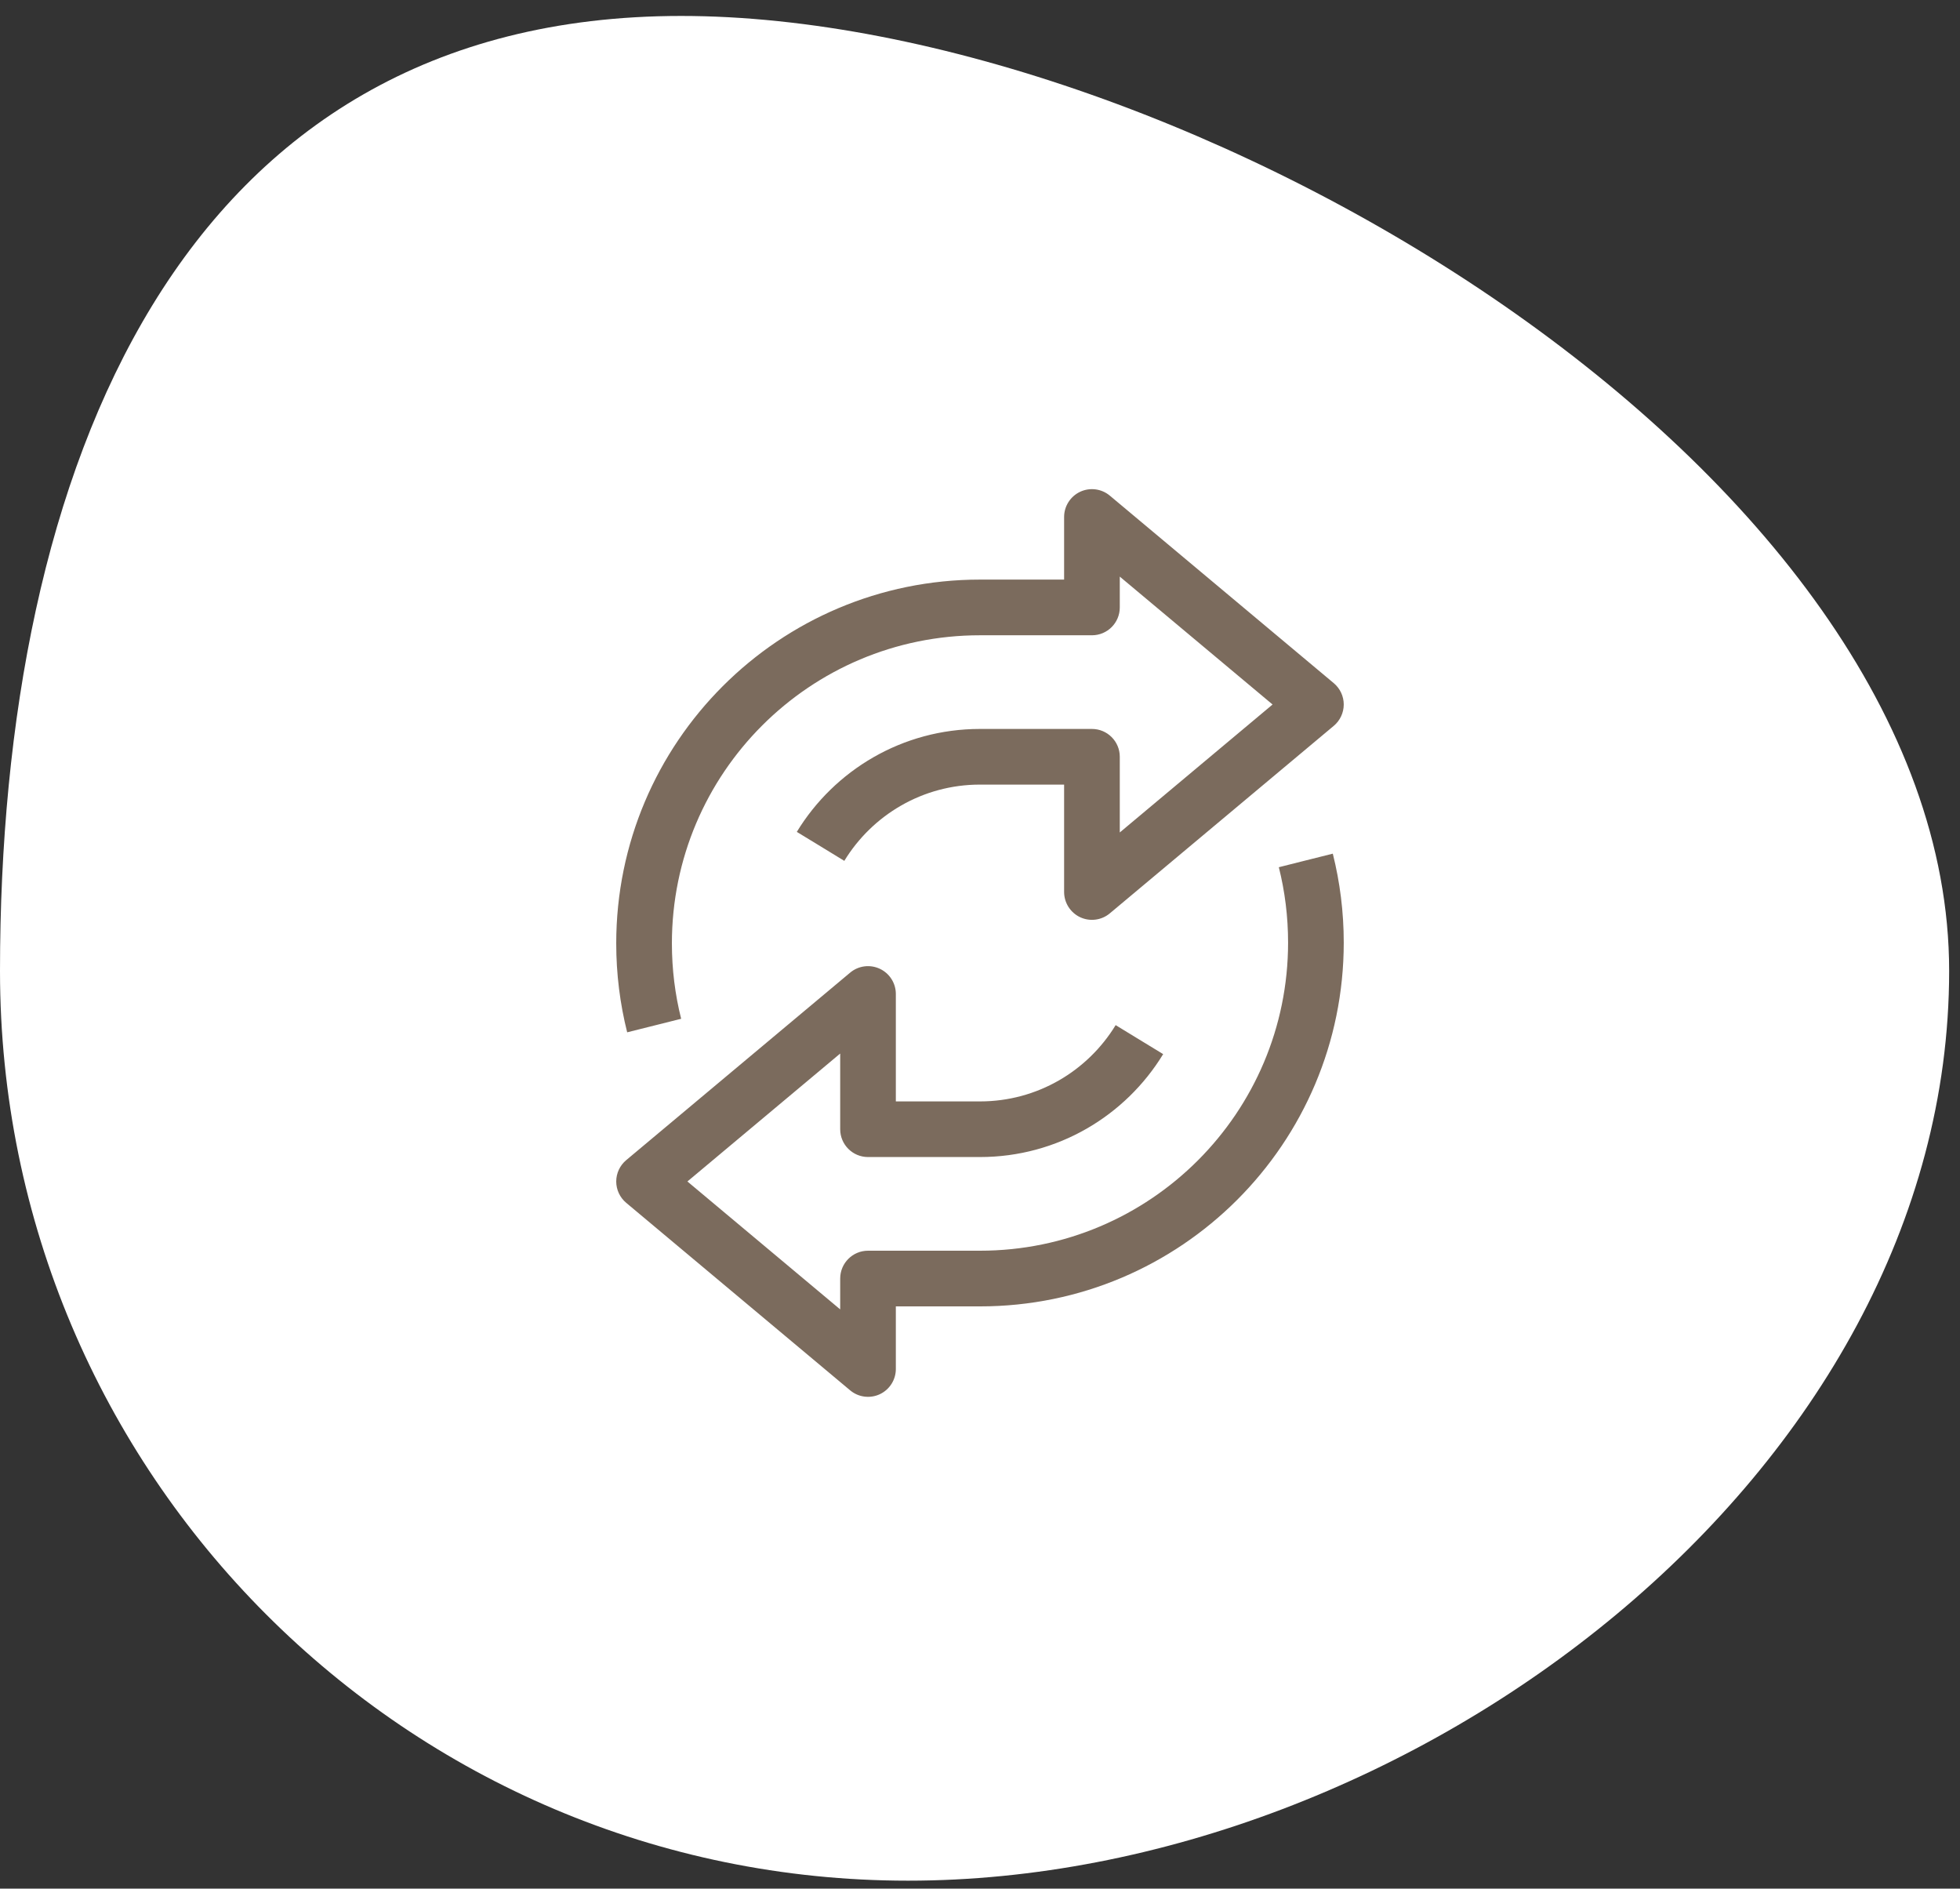
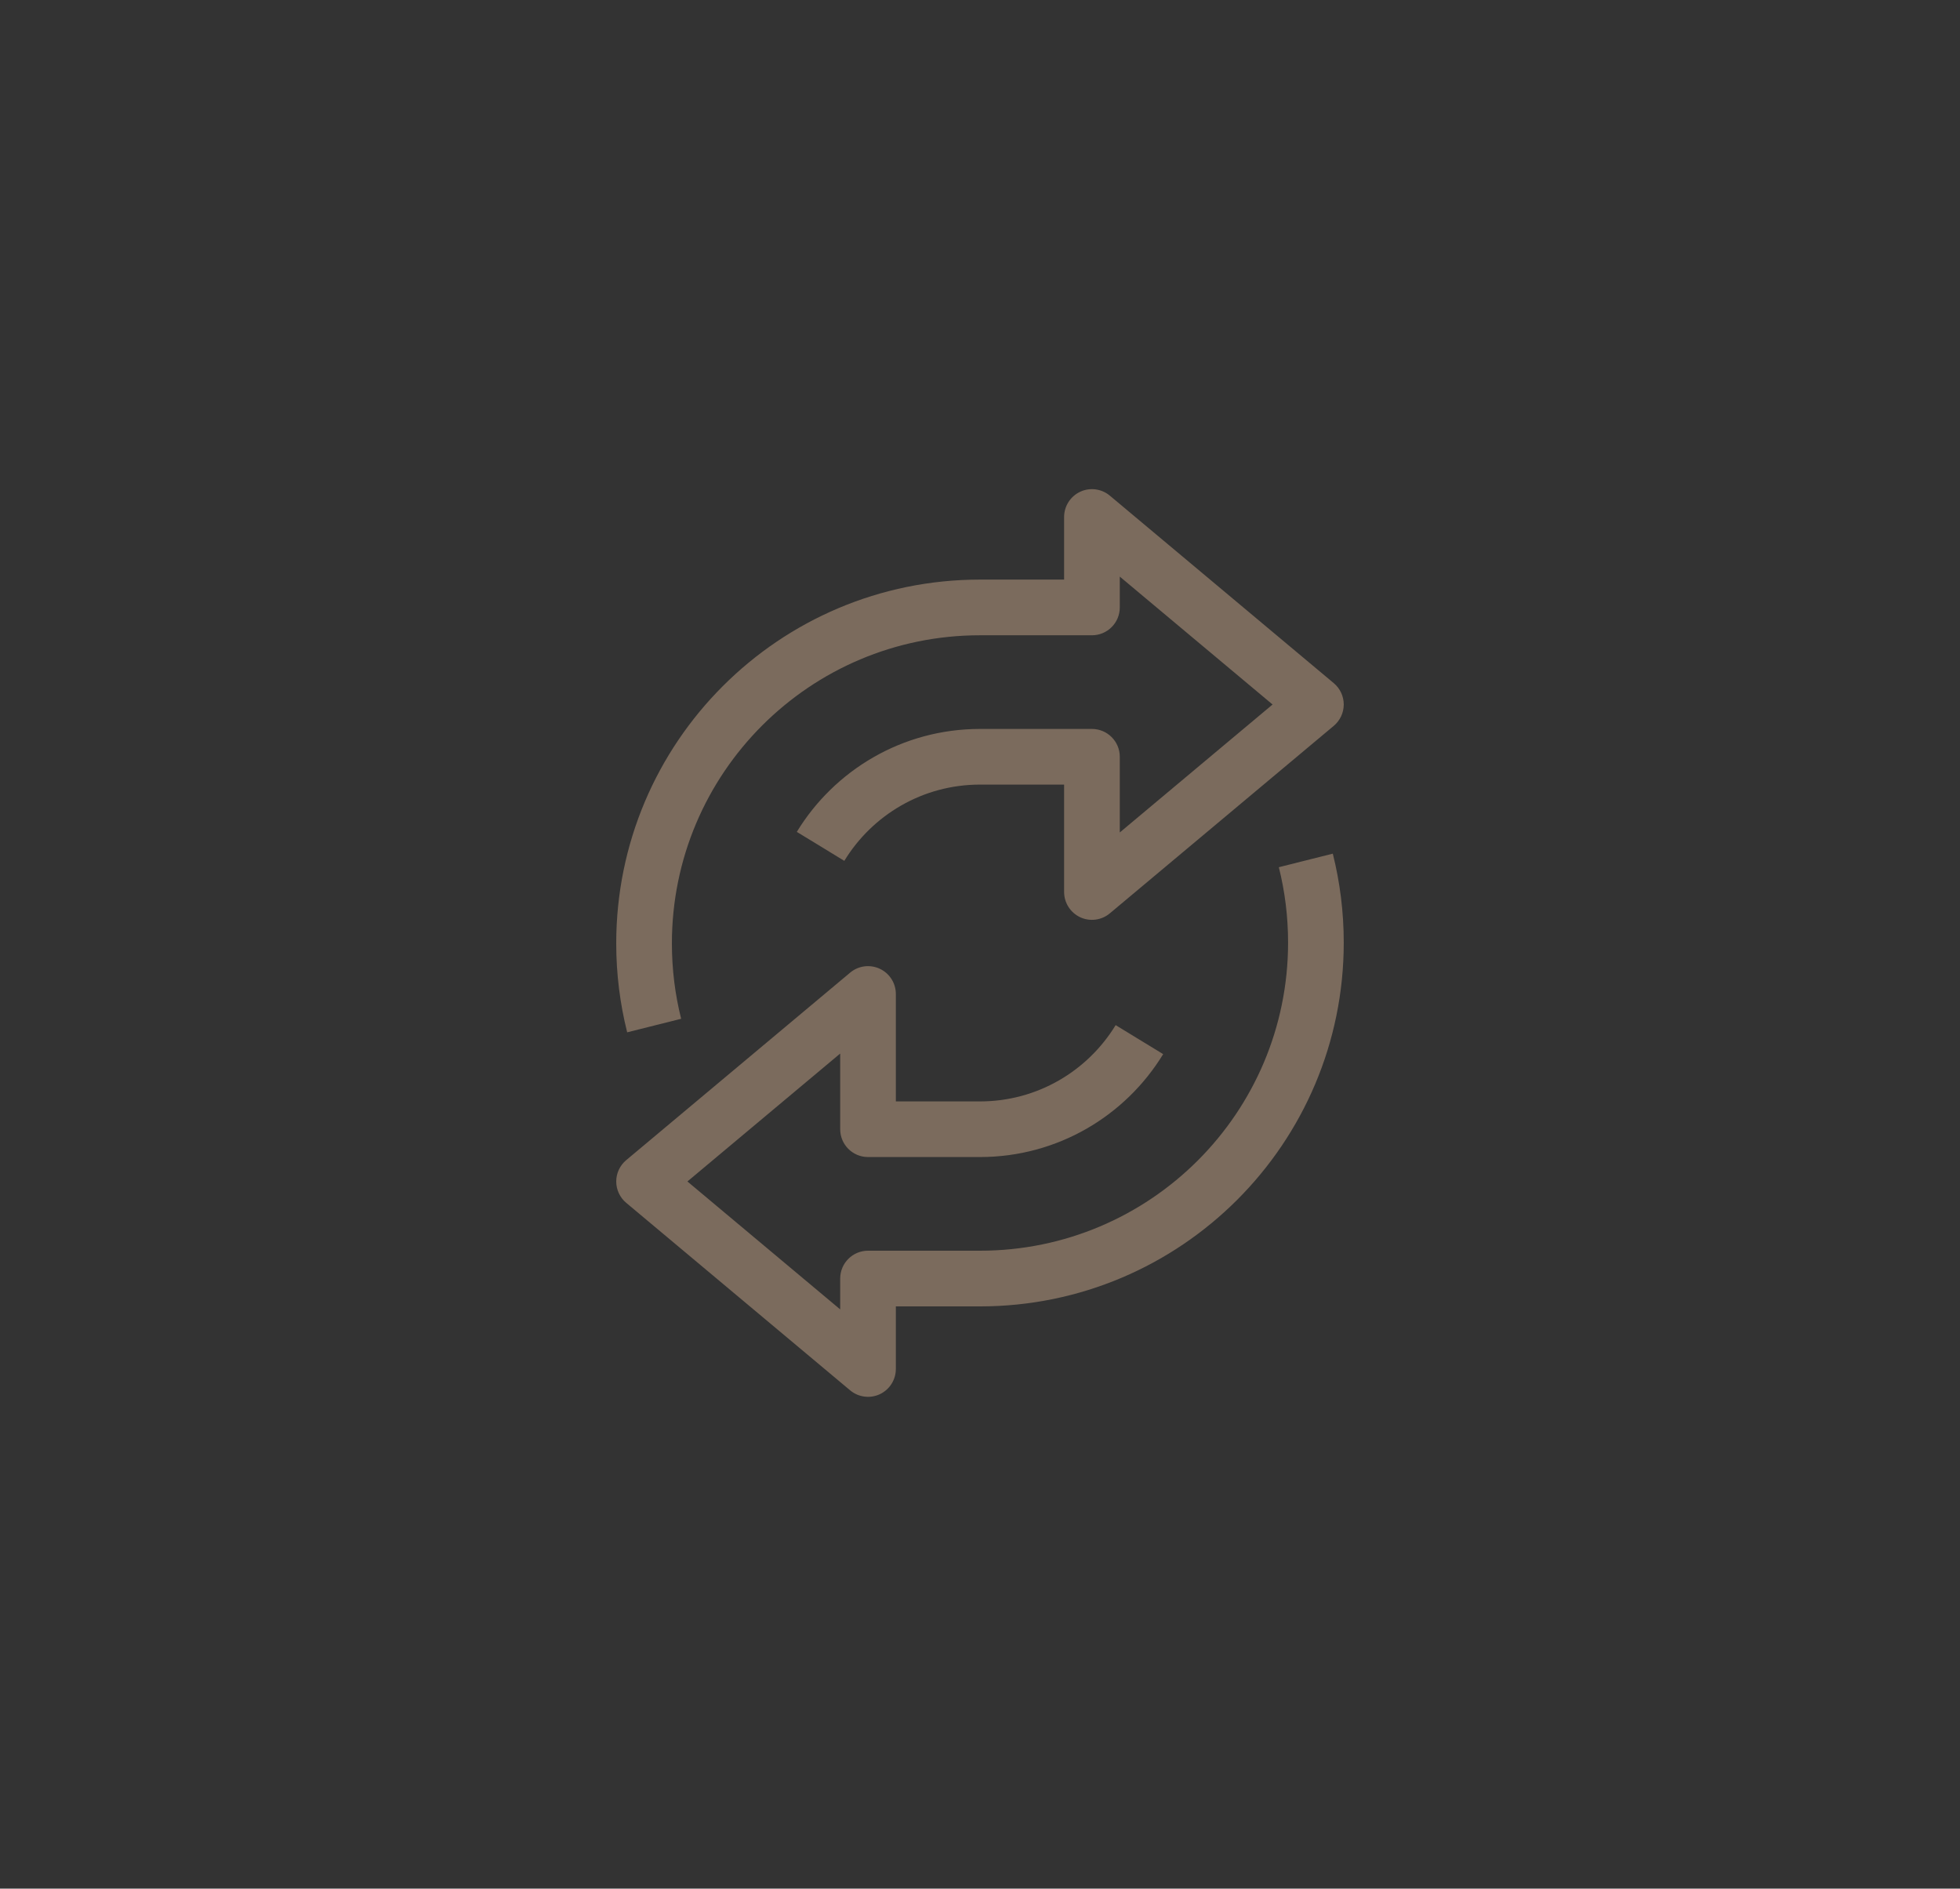
<svg xmlns="http://www.w3.org/2000/svg" fill="none" viewBox="0 0 82 79" height="79" width="82">
  <rect x="0" y="0" width="82" height="79" fill="#333333" stroke="none" />
-   <path fill="white" d="M81.546 40.613C81.546 61.63 58.971 78.667 37.99 78.667C17.009 78.667 0 61.63 0 40.613C0 19.597 7.516 0.667 28.497 0.667C49.479 0.667 81.546 19.597 81.546 40.613Z" />
  <g clip-path="url(#clip0_13548_19777)">
    <path fill="#7B6B5D" d="M55.76 35.708C56.059 36.899 56.218 38.145 56.218 39.427C56.217 47.831 49.404 54.645 40.999 54.645H37.479V57.264C37.479 57.716 37.217 58.127 36.808 58.319C36.398 58.51 35.914 58.447 35.568 58.157L26.198 50.313C25.934 50.092 25.781 49.765 25.781 49.42C25.781 49.076 25.934 48.749 26.198 48.528L35.568 40.684C35.914 40.394 36.398 40.331 36.808 40.523C37.217 40.714 37.479 41.125 37.479 41.577V46.071H40.999C43.402 46.071 45.507 44.795 46.675 42.88L47.669 43.487L48.663 44.093C47.09 46.672 44.247 48.398 40.999 48.398H36.315C35.672 48.398 35.151 47.877 35.151 47.235V44.069L28.759 49.42L35.151 54.771V53.48C35.151 52.838 35.672 52.316 36.315 52.316H40.999C48.118 52.316 53.889 46.545 53.889 39.427C53.889 38.338 53.755 37.282 53.502 36.275L54.63 35.991L55.76 35.708ZM45.191 20.57C45.601 20.379 46.084 20.442 46.431 20.732L55.801 28.576C56.065 28.797 56.218 29.125 56.218 29.469C56.217 29.813 56.065 30.14 55.801 30.361L46.431 38.205C46.085 38.495 45.601 38.558 45.191 38.367C44.782 38.175 44.52 37.764 44.519 37.312V32.819H40.999C38.597 32.819 36.492 34.094 35.323 36.009L34.33 35.402L33.336 34.797C34.909 32.217 37.752 30.491 40.999 30.491H45.684C46.326 30.491 46.848 31.012 46.848 31.654V34.821L53.24 29.469L46.848 24.119V25.409C46.848 26.052 46.327 26.573 45.684 26.573H40.999C33.881 26.573 28.11 32.344 28.11 39.462C28.11 40.551 28.244 41.607 28.497 42.615L27.369 42.898L26.239 43.181C25.94 41.99 25.781 40.744 25.781 39.462C25.781 31.058 32.595 24.244 40.999 24.244H44.519V21.625C44.519 21.173 44.782 20.762 45.191 20.57Z" />
  </g>
  <defs>
    <clipPath id="clip0_13548_19777">
      <rect transform="translate(21 20)" fill="white" height="38.889" width="40" />
    </clipPath>
  </defs>
</svg>